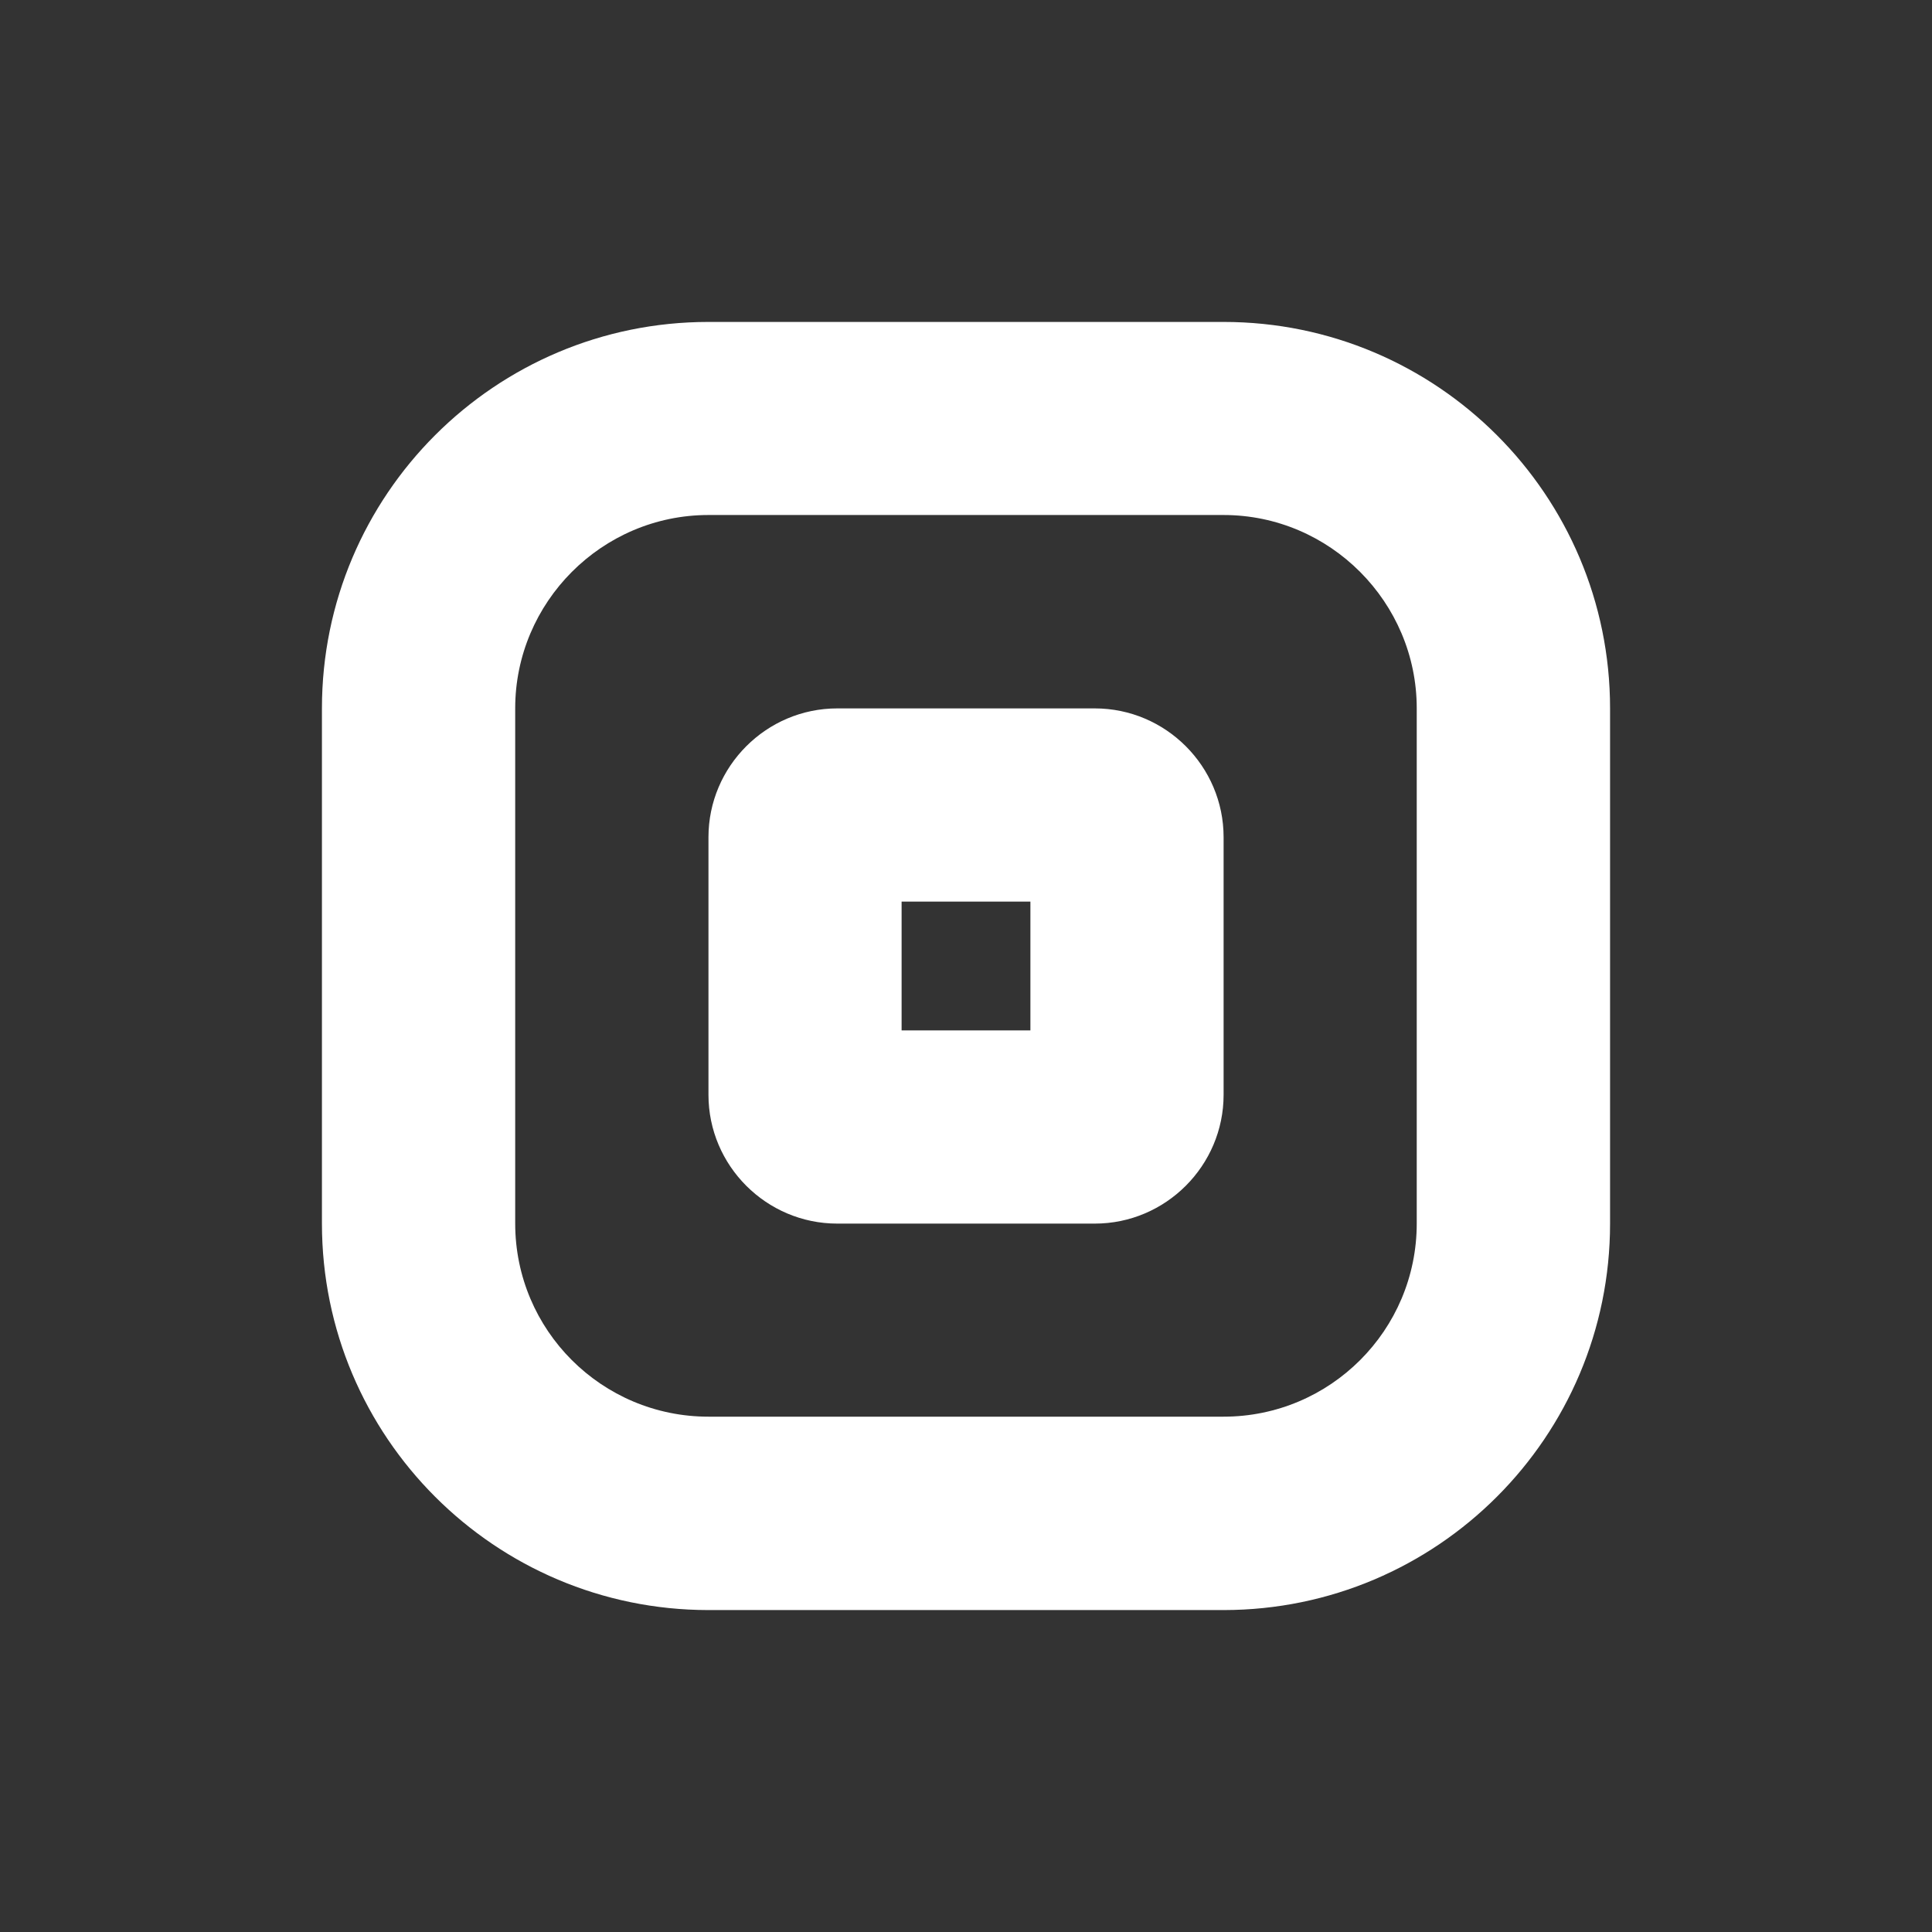
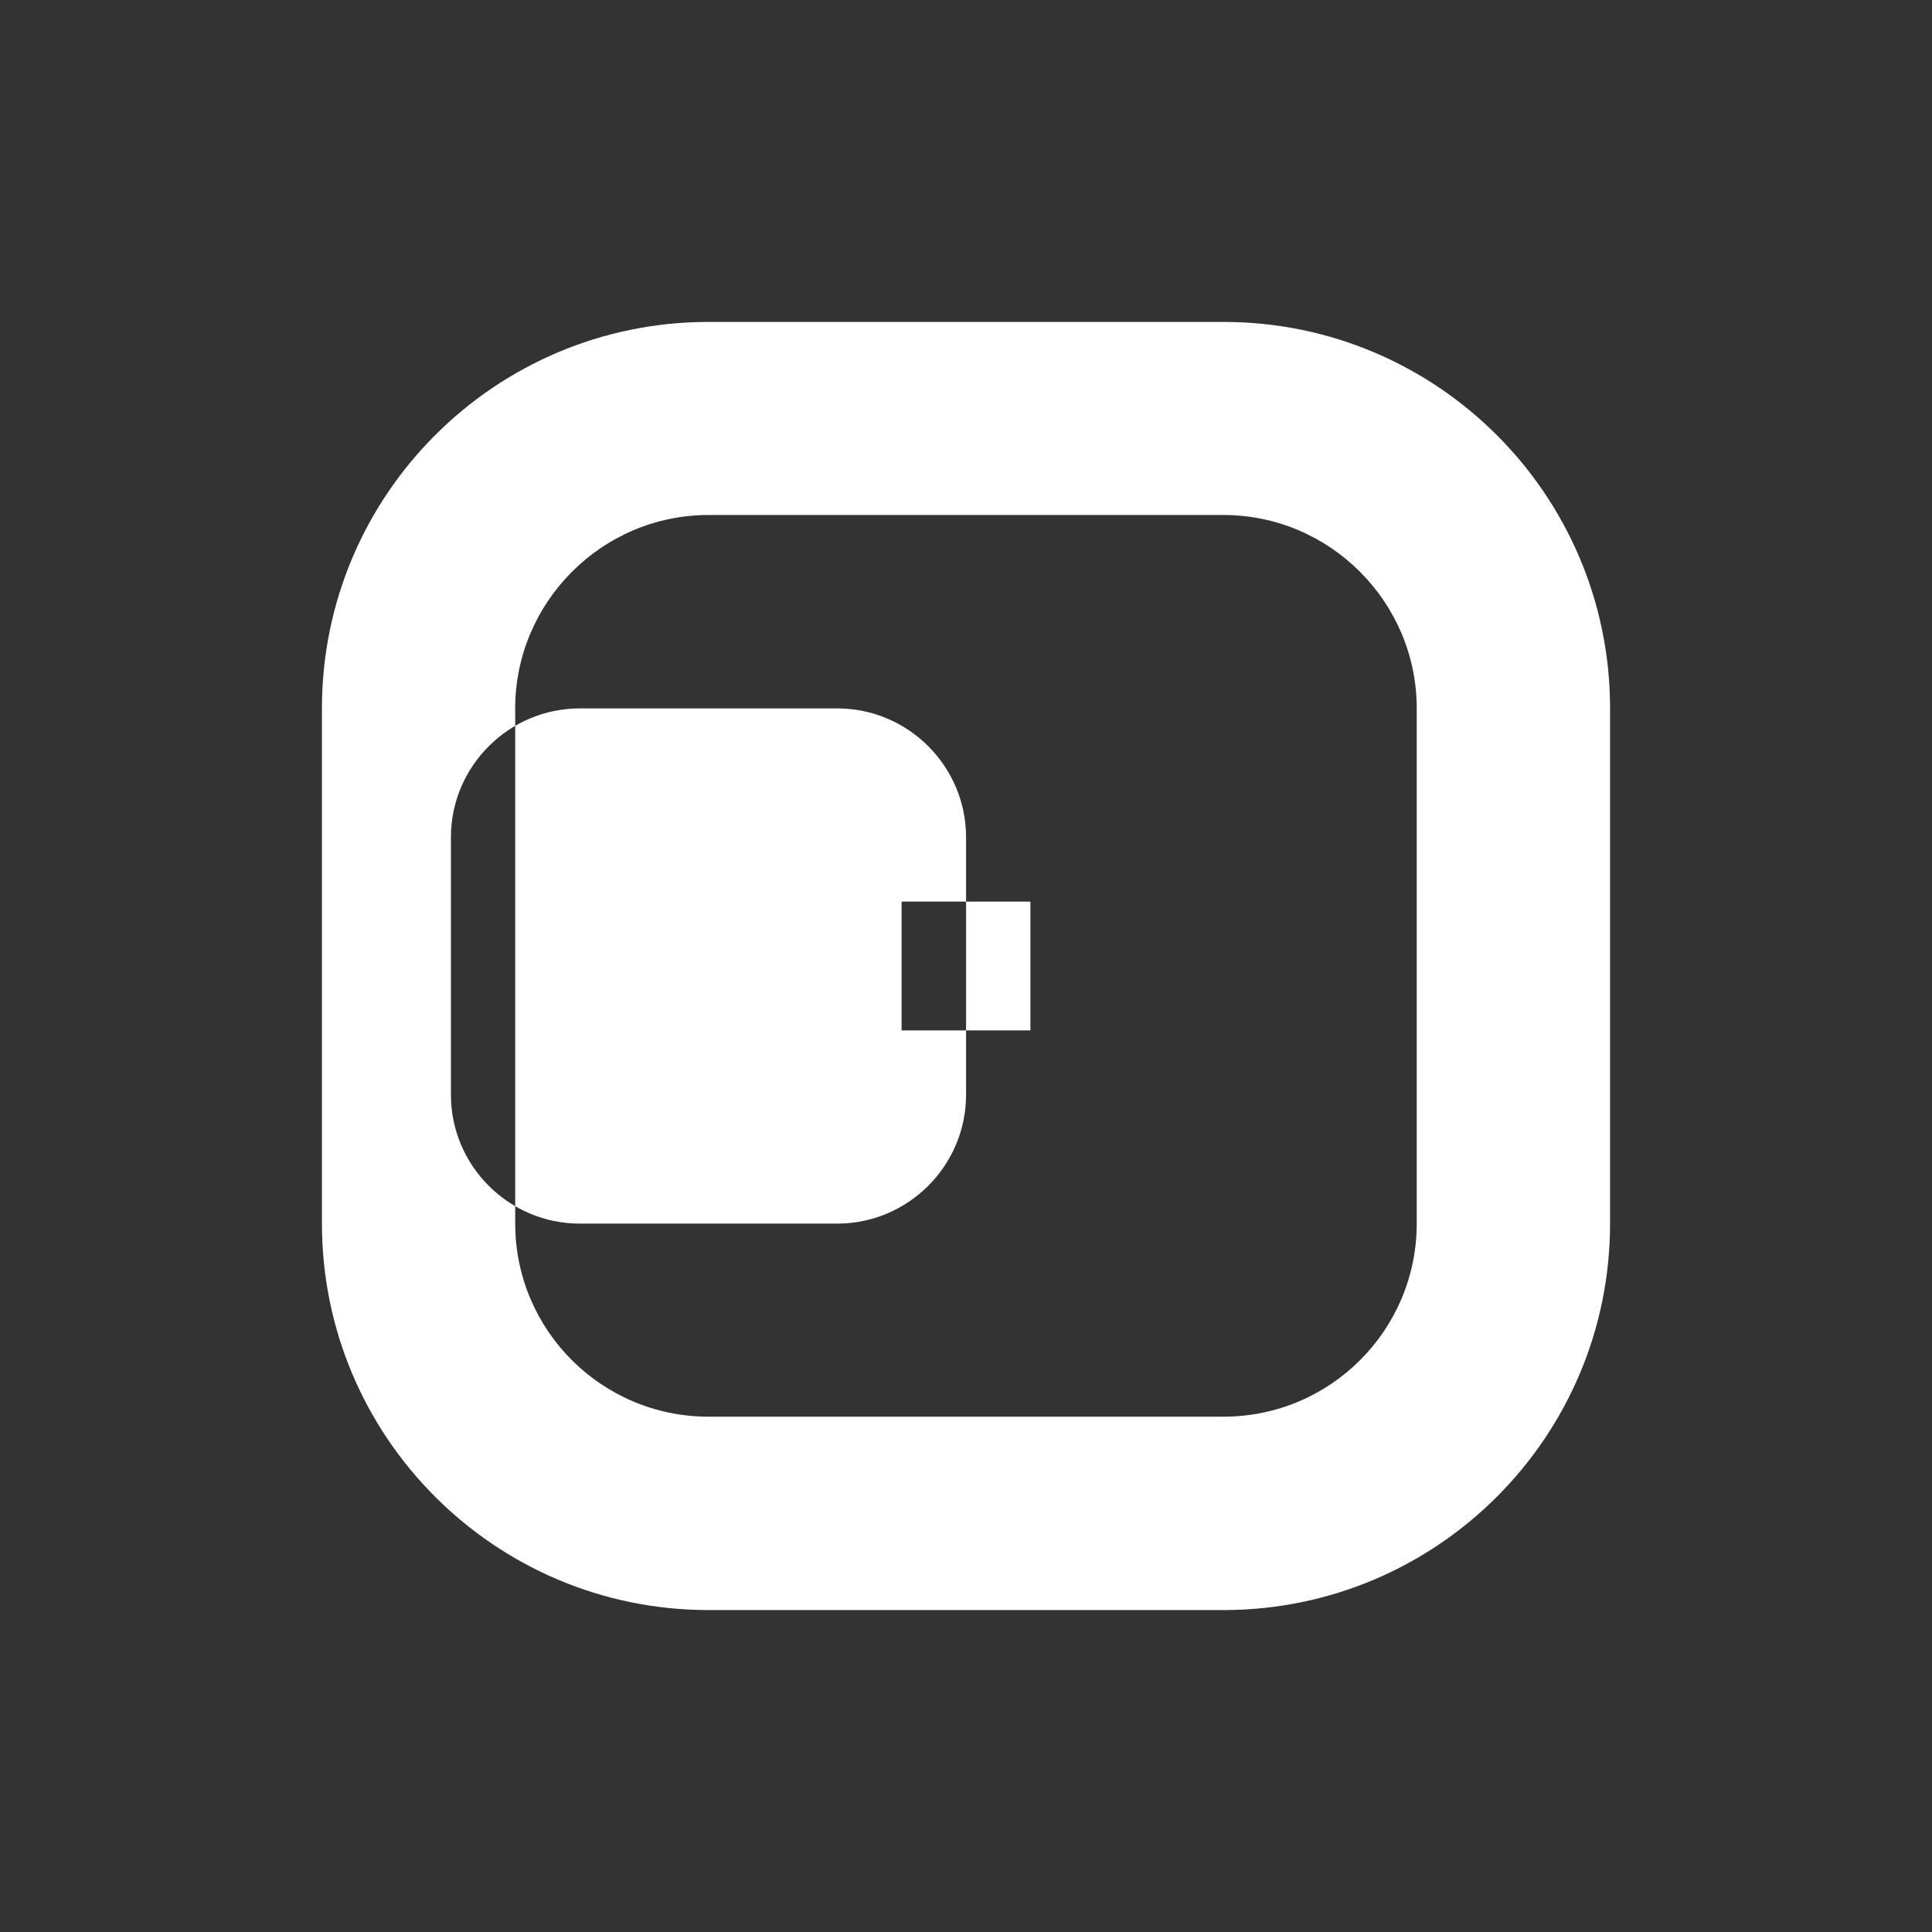
<svg xmlns="http://www.w3.org/2000/svg" xml:space="preserve" width="30px" height="30px" version="1.1" style="shape-rendering:geometricPrecision; text-rendering:geometricPrecision; image-rendering:optimizeQuality; fill-rule:evenodd; clip-rule:evenodd" viewBox="0 0 30 30">
  <rect x="0" y="0" width="30" height="30" fill="#333333" stroke="none" />
  <defs>
    <style type="text/css">
   
    .fil0 {fill:none}
    .fil1 {fill:white}
   
  </style>
  </defs>
  <g id="Слой_x0020_1">
-     <rect class="fil0" width="30" height="30" />
-     <path class="fil1" d="M13.001 11l3.999 0c1.101,0 2,0.899 2,2l0 4c0,1.1 -0.899,2 -2,2l-3.999 0c-1.101,0 -2,-0.899 -2,-2l0 -4c0,-1.1 0.899,-2 2,-2zm0.999 3l2 0 0 2 -2 0 0 -2zm-3 -9.001c-3.313,0 -6.001,2.687 -6.001,6l0 8c0,3.314 2.688,6 6,6.002l8.002 0c3.312,-0.002 6,-2.688 6,-6.002l0 -8c0,-3.313 -2.688,-6 -6.001,-6l-8 0 0 0zm7.999 2.998c1.656,0 3,1.357 3,3.001l0 8.001c0,1.656 -1.343,2.999 -3,2.999l-7.998 0c-1.657,0 -3.001,-1.343 -3.001,-2.999l0 -8.001c0,-1.644 1.344,-3.001 3.001,-3.001l7.997 0 0.001 0z" />
+     <path class="fil1" d="M13.001 11c1.101,0 2,0.899 2,2l0 4c0,1.1 -0.899,2 -2,2l-3.999 0c-1.101,0 -2,-0.899 -2,-2l0 -4c0,-1.1 0.899,-2 2,-2zm0.999 3l2 0 0 2 -2 0 0 -2zm-3 -9.001c-3.313,0 -6.001,2.687 -6.001,6l0 8c0,3.314 2.688,6 6,6.002l8.002 0c3.312,-0.002 6,-2.688 6,-6.002l0 -8c0,-3.313 -2.688,-6 -6.001,-6l-8 0 0 0zm7.999 2.998c1.656,0 3,1.357 3,3.001l0 8.001c0,1.656 -1.343,2.999 -3,2.999l-7.998 0c-1.657,0 -3.001,-1.343 -3.001,-2.999l0 -8.001c0,-1.644 1.344,-3.001 3.001,-3.001l7.997 0 0.001 0z" />
  </g>
</svg>